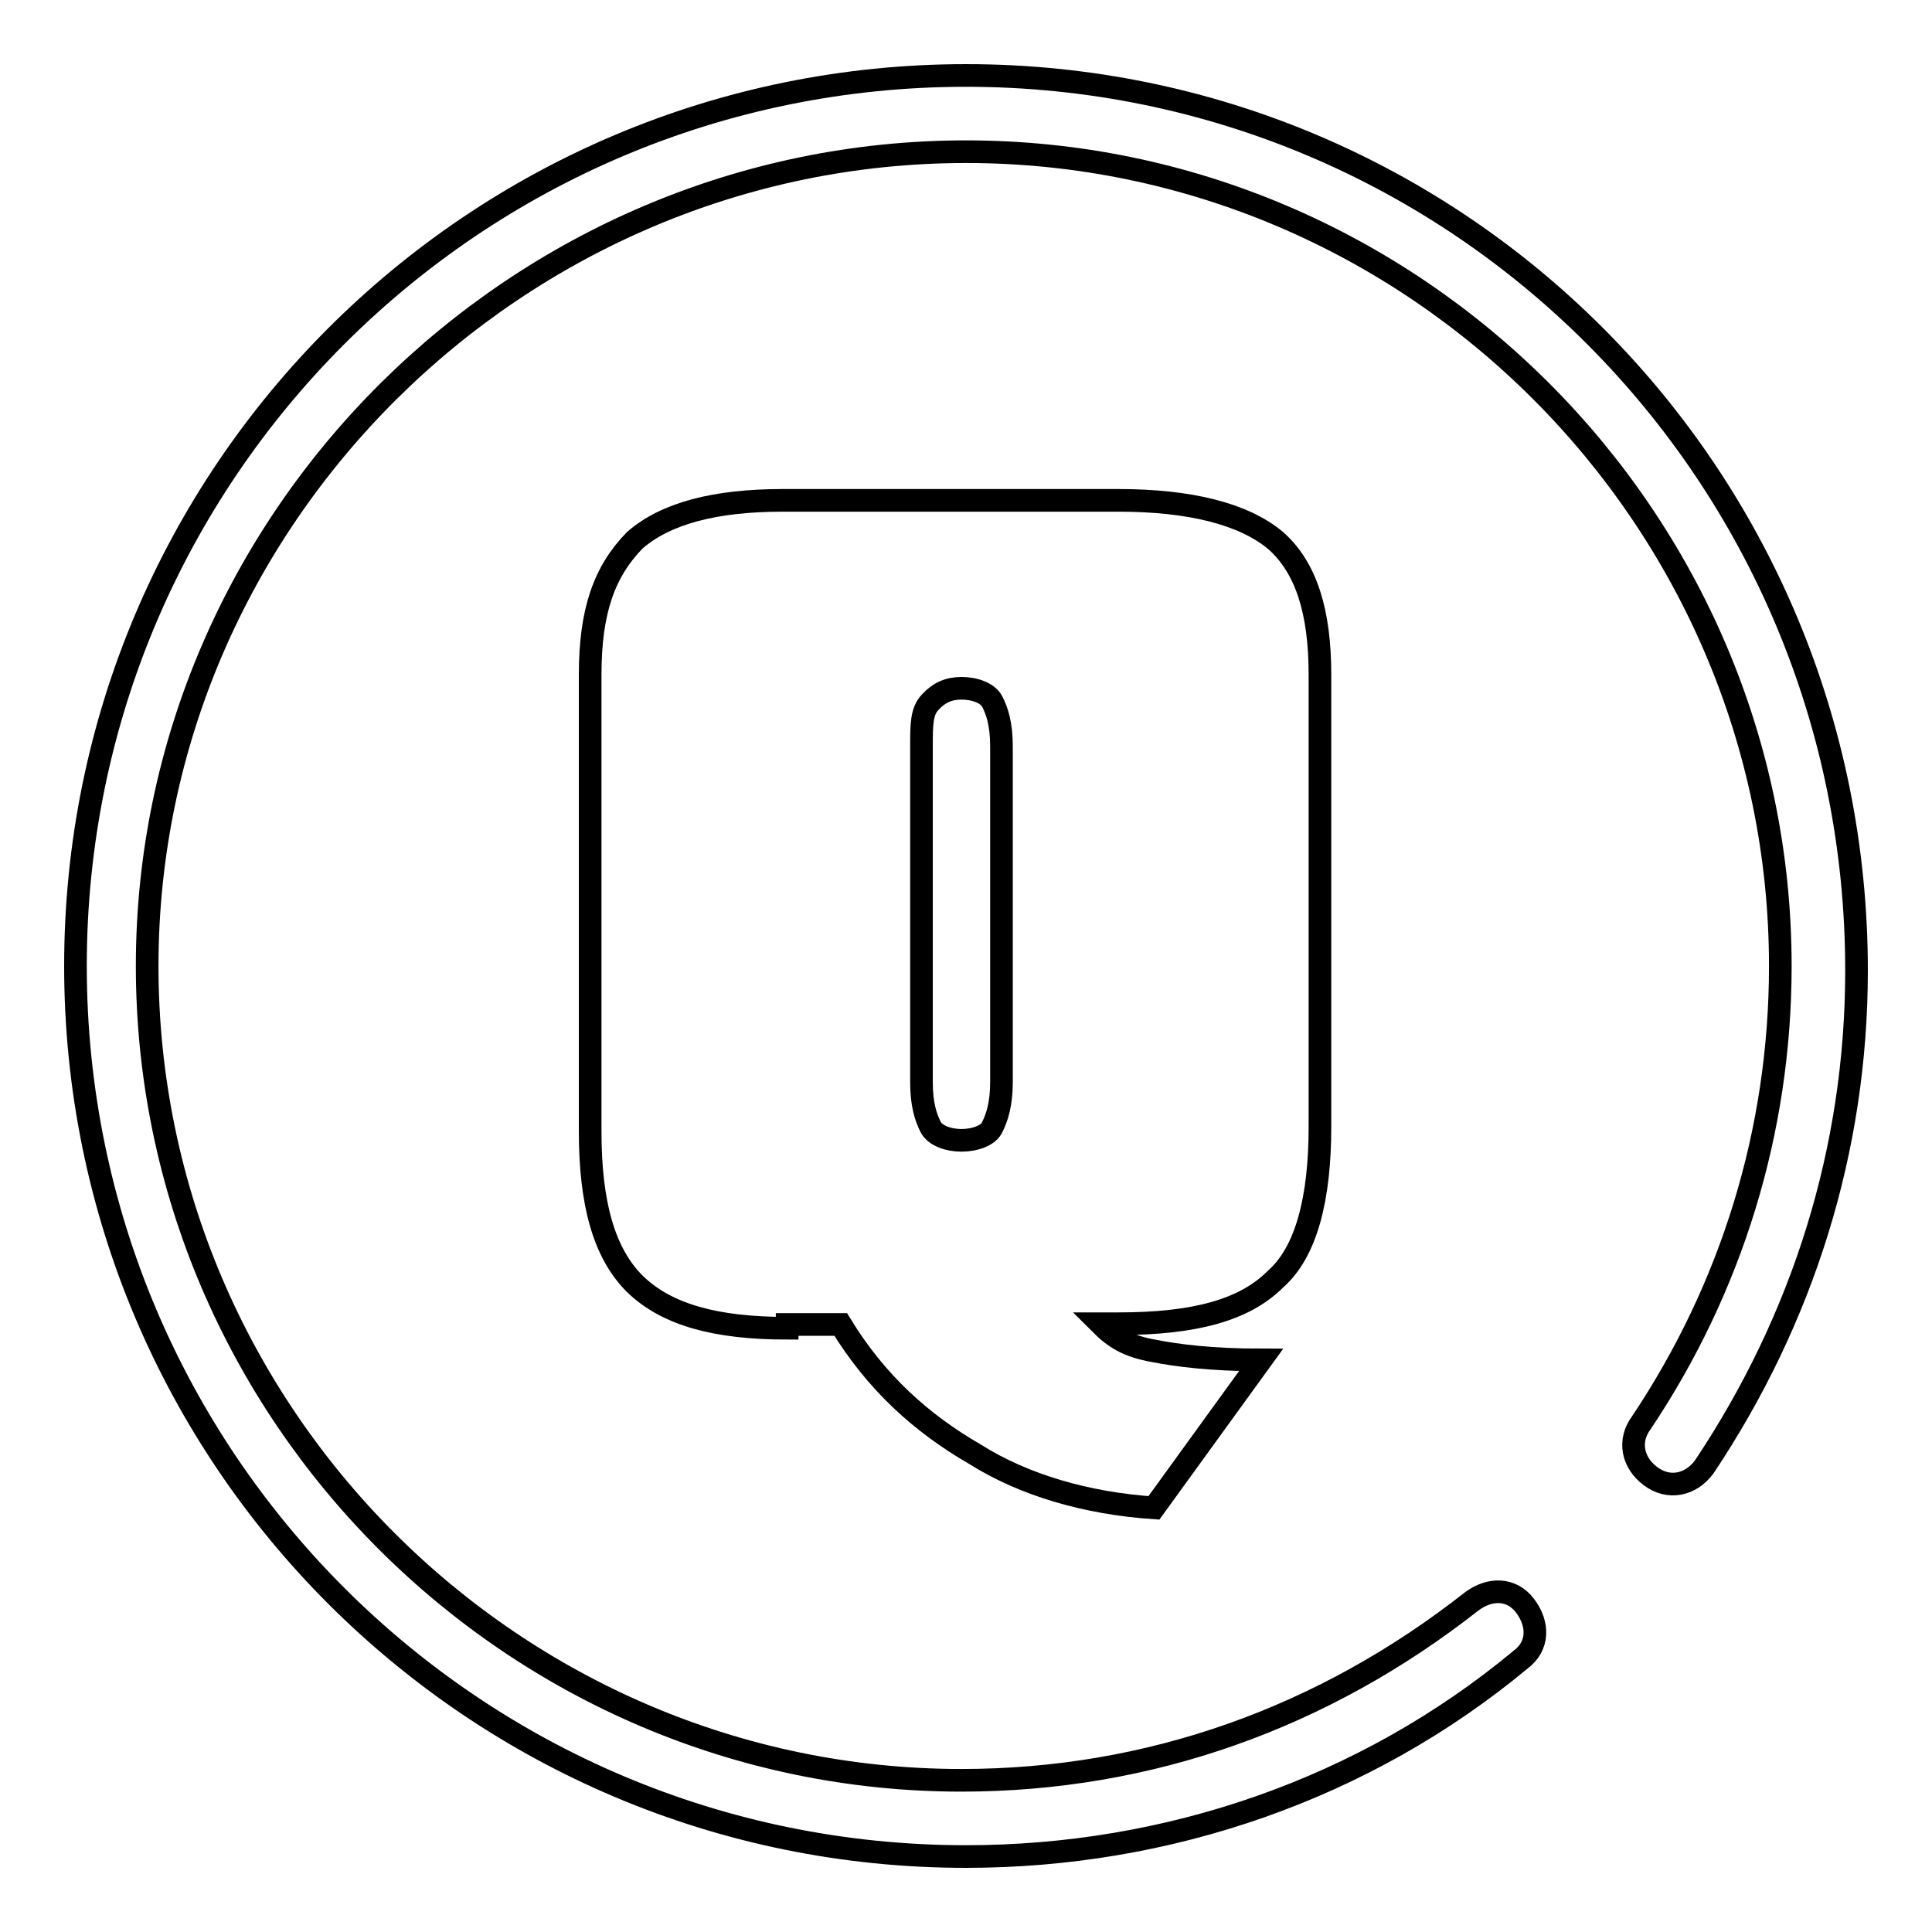
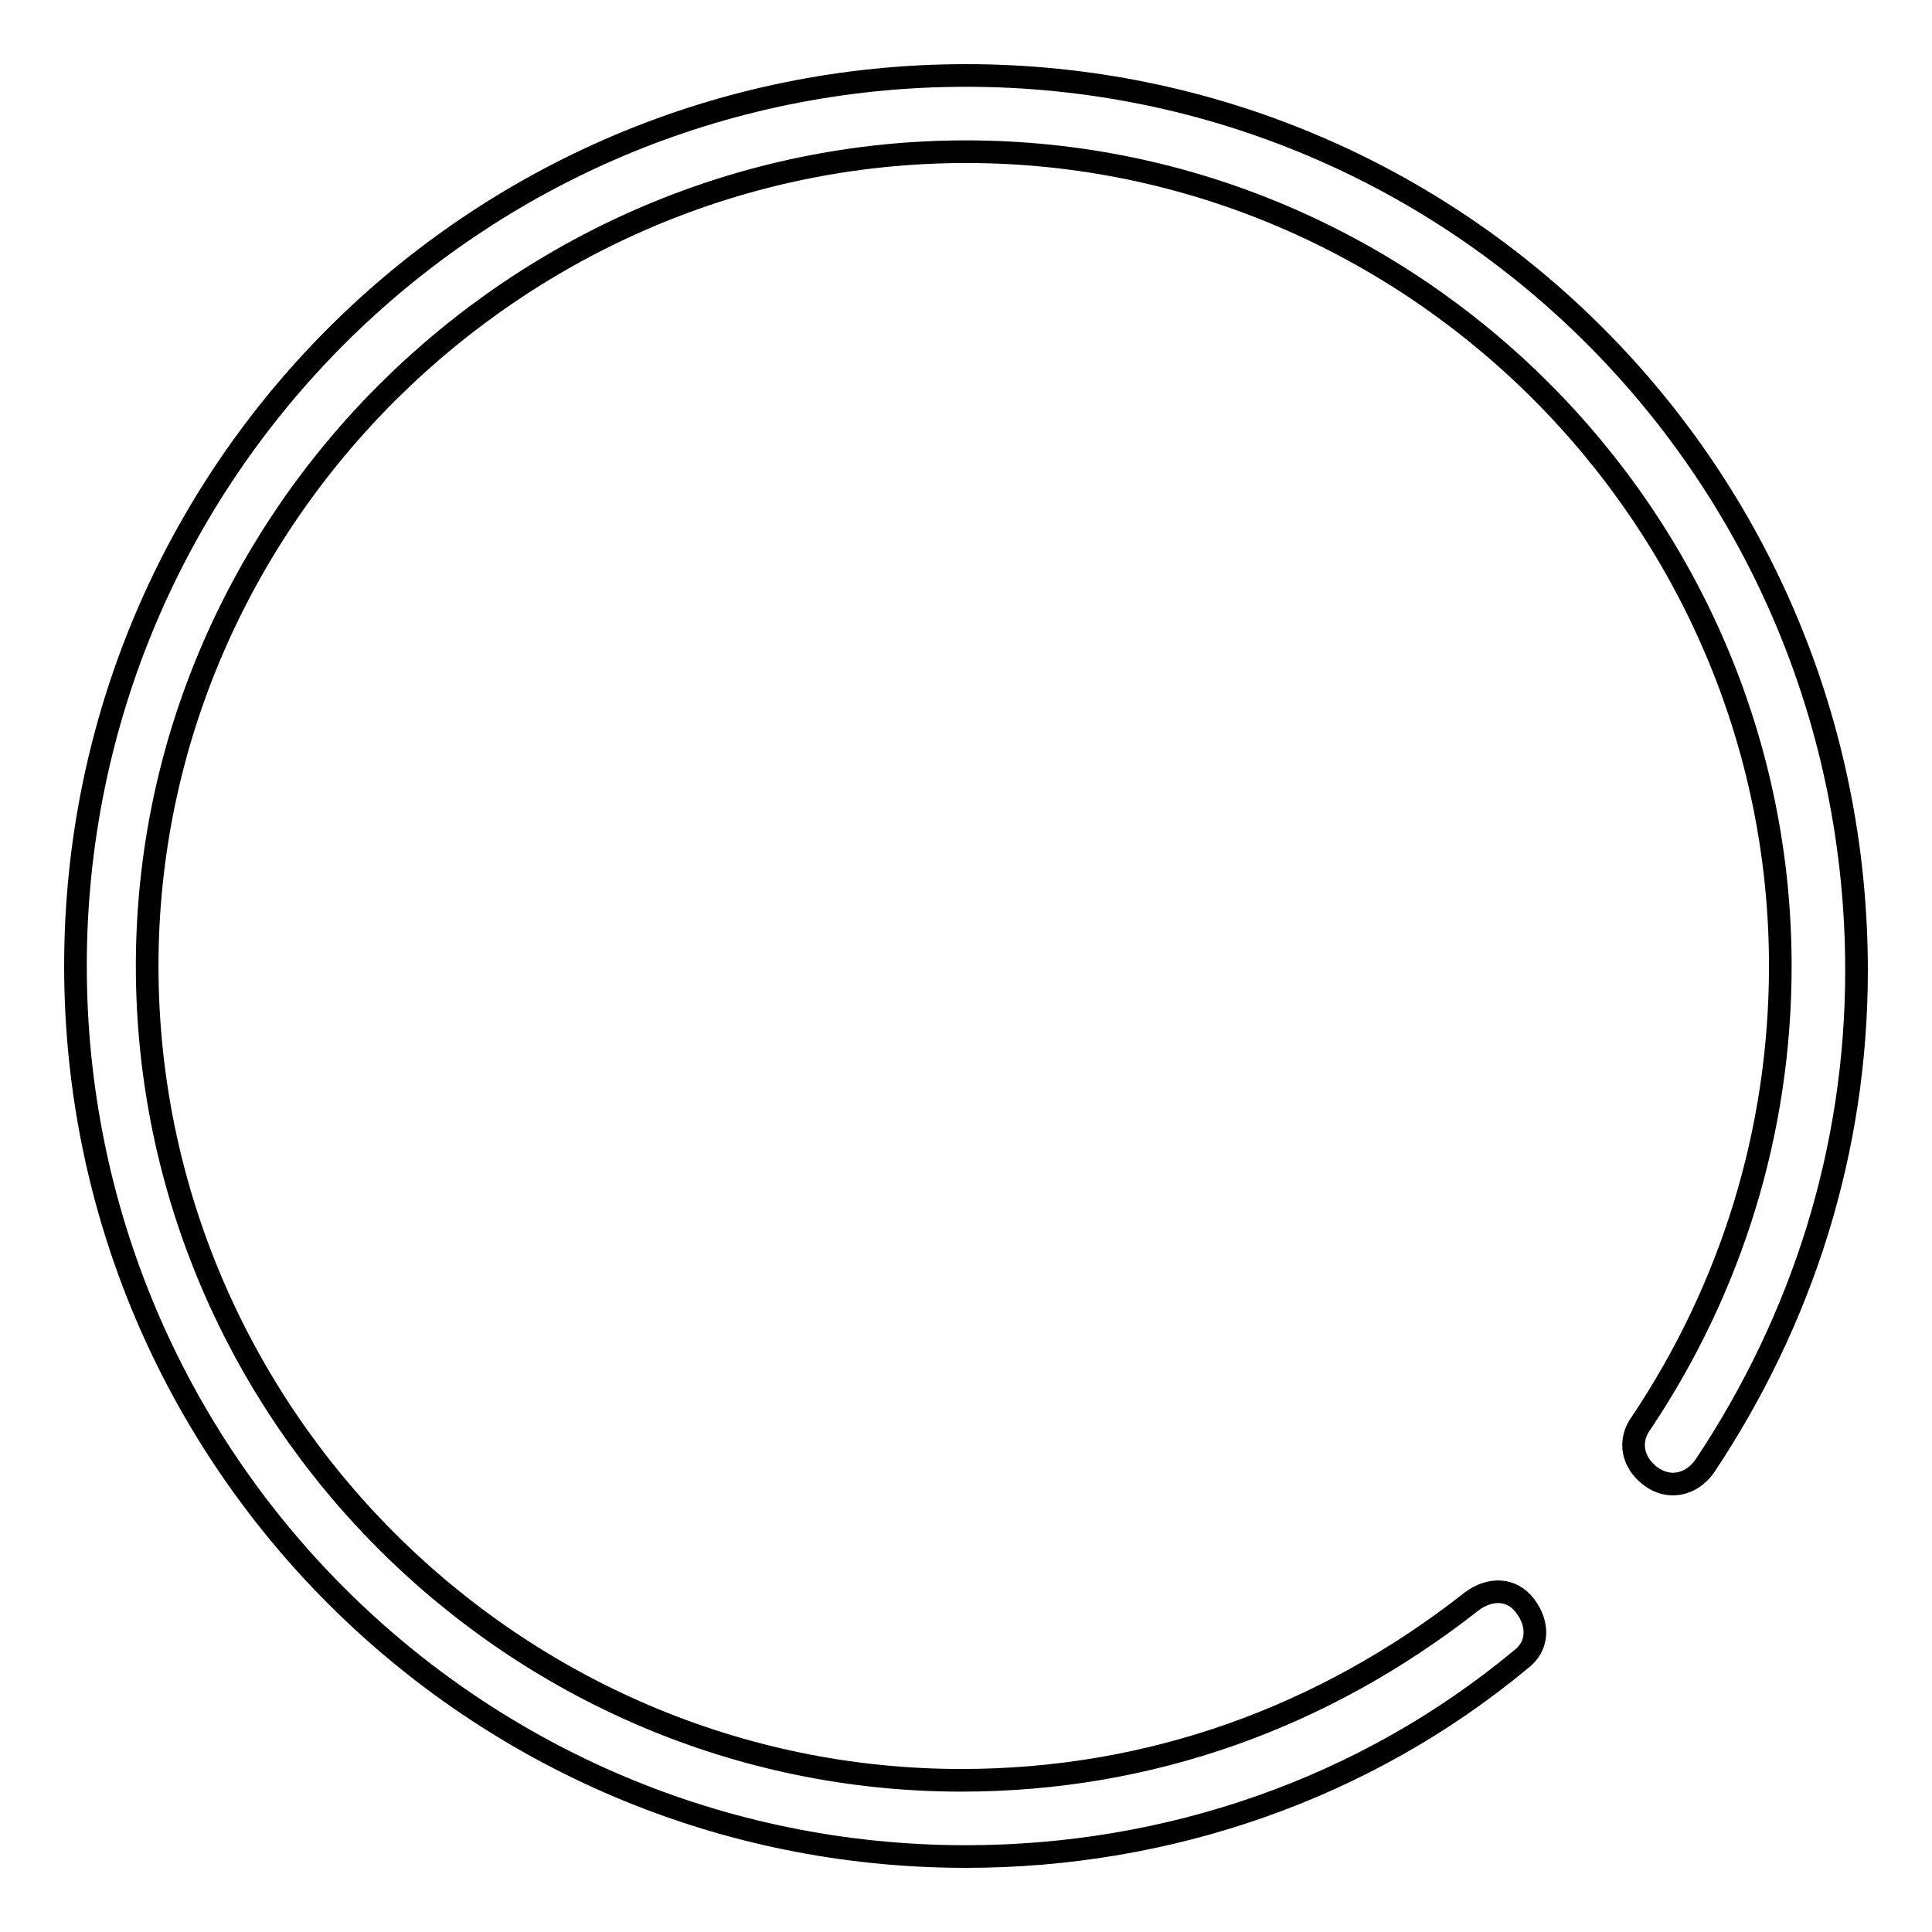
<svg xmlns="http://www.w3.org/2000/svg" version="1.1" x="0px" y="0px" viewBox="0 0 256 256" enable-background="new 0 0 256 256" xml:space="preserve">
  <g>
    <g>
      <path stroke-width="3" fill-opacity="0" stroke="#000000" d="M128,10C62.8,10,10,62.8,10,128c0,65.2,52.8,118,118,118c26.7,0,52.8-8.9,73.5-26.1c2.4-1.8,2.4-4.7,0.6-7.1c-1.8-2.4-4.7-2.4-7.1-0.6c-19.6,15.4-42.7,23.7-67.6,23.7c-59.3,0-107.9-48.6-107.9-107.9S68.7,20.1,128,20.1S235.9,68.7,235.9,128c0,21.9-6.5,42.7-18.4,60.5c-1.8,2.4-1.2,5.3,1.2,7.1c2.4,1.8,5.3,1.2,7.1-1.2c13.1-19.6,20.2-42.1,20.2-65.8C246,62.8,193.2,10,128,10z" />
-       <path stroke-width="3" fill-opacity="0" stroke="#000000" d="M104.3,176c-9.5,0-16-1.8-20.2-5.9c-4.1-4.1-5.9-10.7-5.9-20.2V89.4c0-8.3,1.8-13.6,5.9-17.8c4.1-3.6,10.7-5.3,19.6-5.3h44.5c9.5,0,16.6,1.8,20.8,5.3c4.1,3.6,5.9,9.5,5.9,17.8v59.9c0,9.5-1.8,16.6-5.9,20.2c-4.1,4.1-10.7,5.9-20.8,5.9h-2.4c1.8,1.8,3.6,3,7.1,3.6c3,0.6,7.7,1.2,14.2,1.2l-14.2,19.6c-8.9-0.6-17.2-3-23.7-7.1c-7.1-4.1-13.1-9.5-17.8-17.2h-7.1L104.3,176L104.3,176z M122.1,98.9v44.5c0,3,0.6,4.7,1.2,5.9c0.6,1.2,2.4,1.8,4.1,1.8s3.6-0.6,4.1-1.8c0.6-1.2,1.2-3,1.2-5.9V98.9c0-3-0.6-4.7-1.2-5.9c-0.6-1.2-2.4-1.8-4.1-1.8s-3,0.6-4.1,1.8C122.1,94.2,122.1,96,122.1,98.9z" />
    </g>
  </g>
</svg>